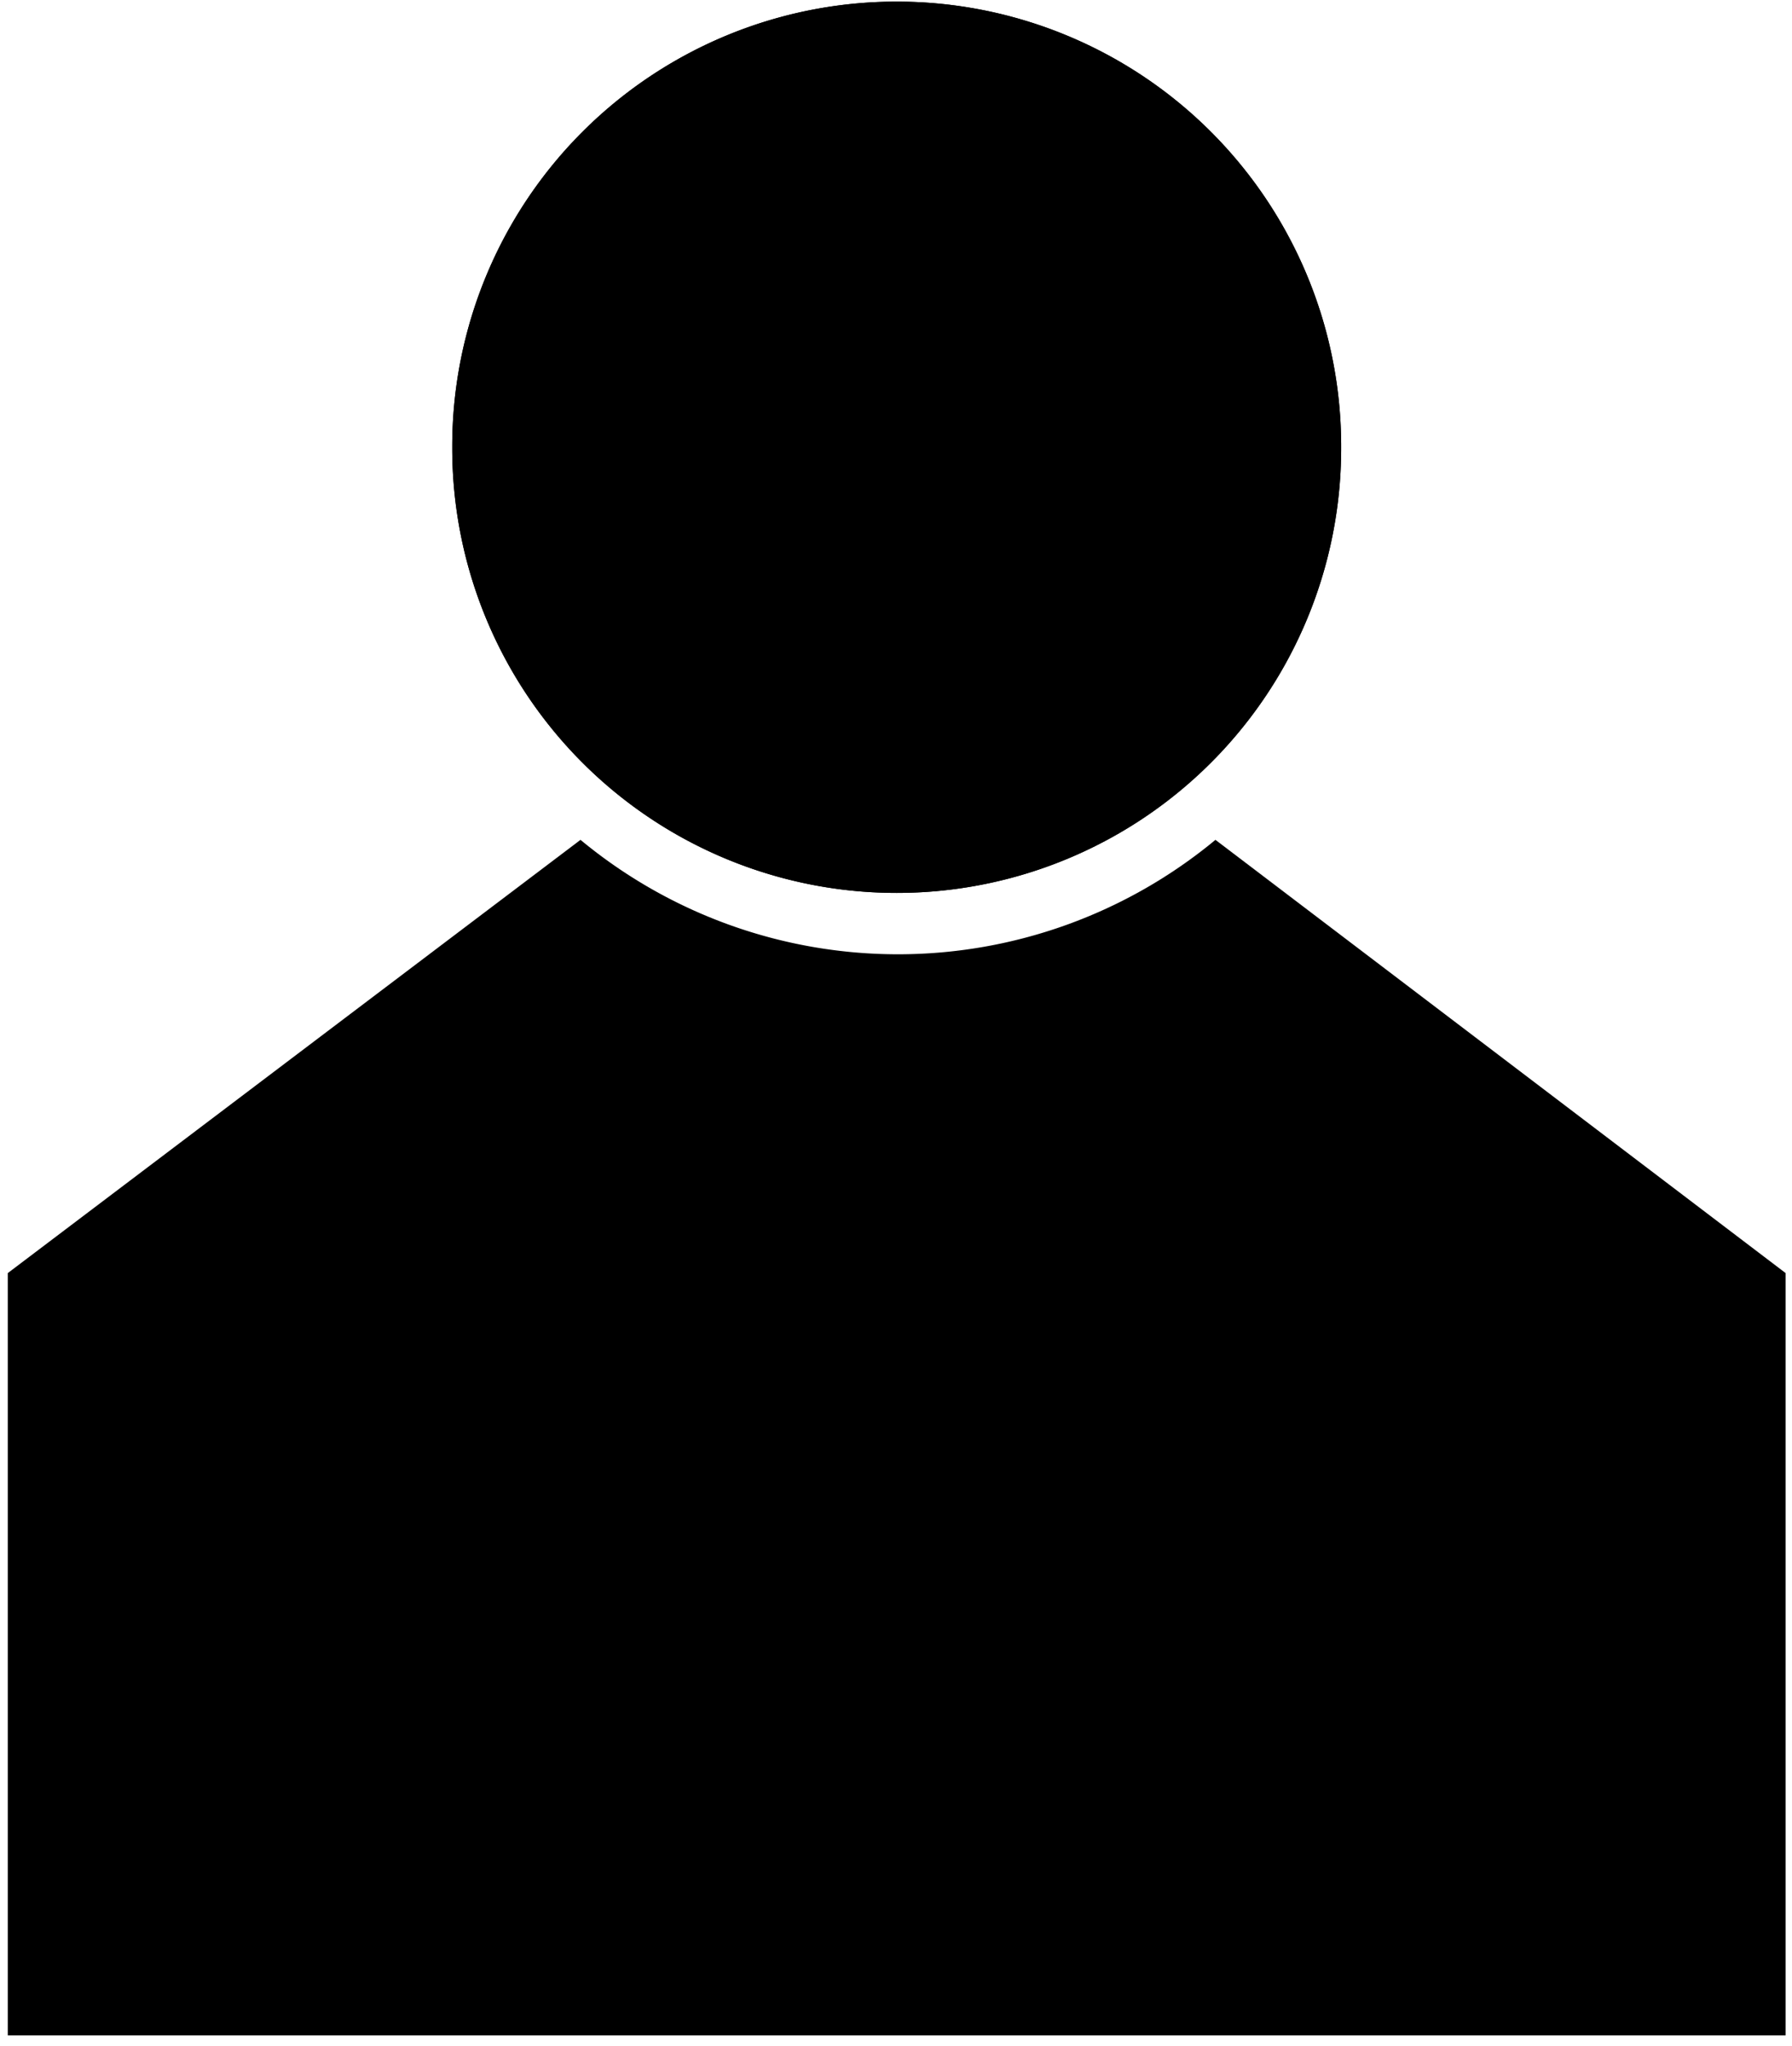
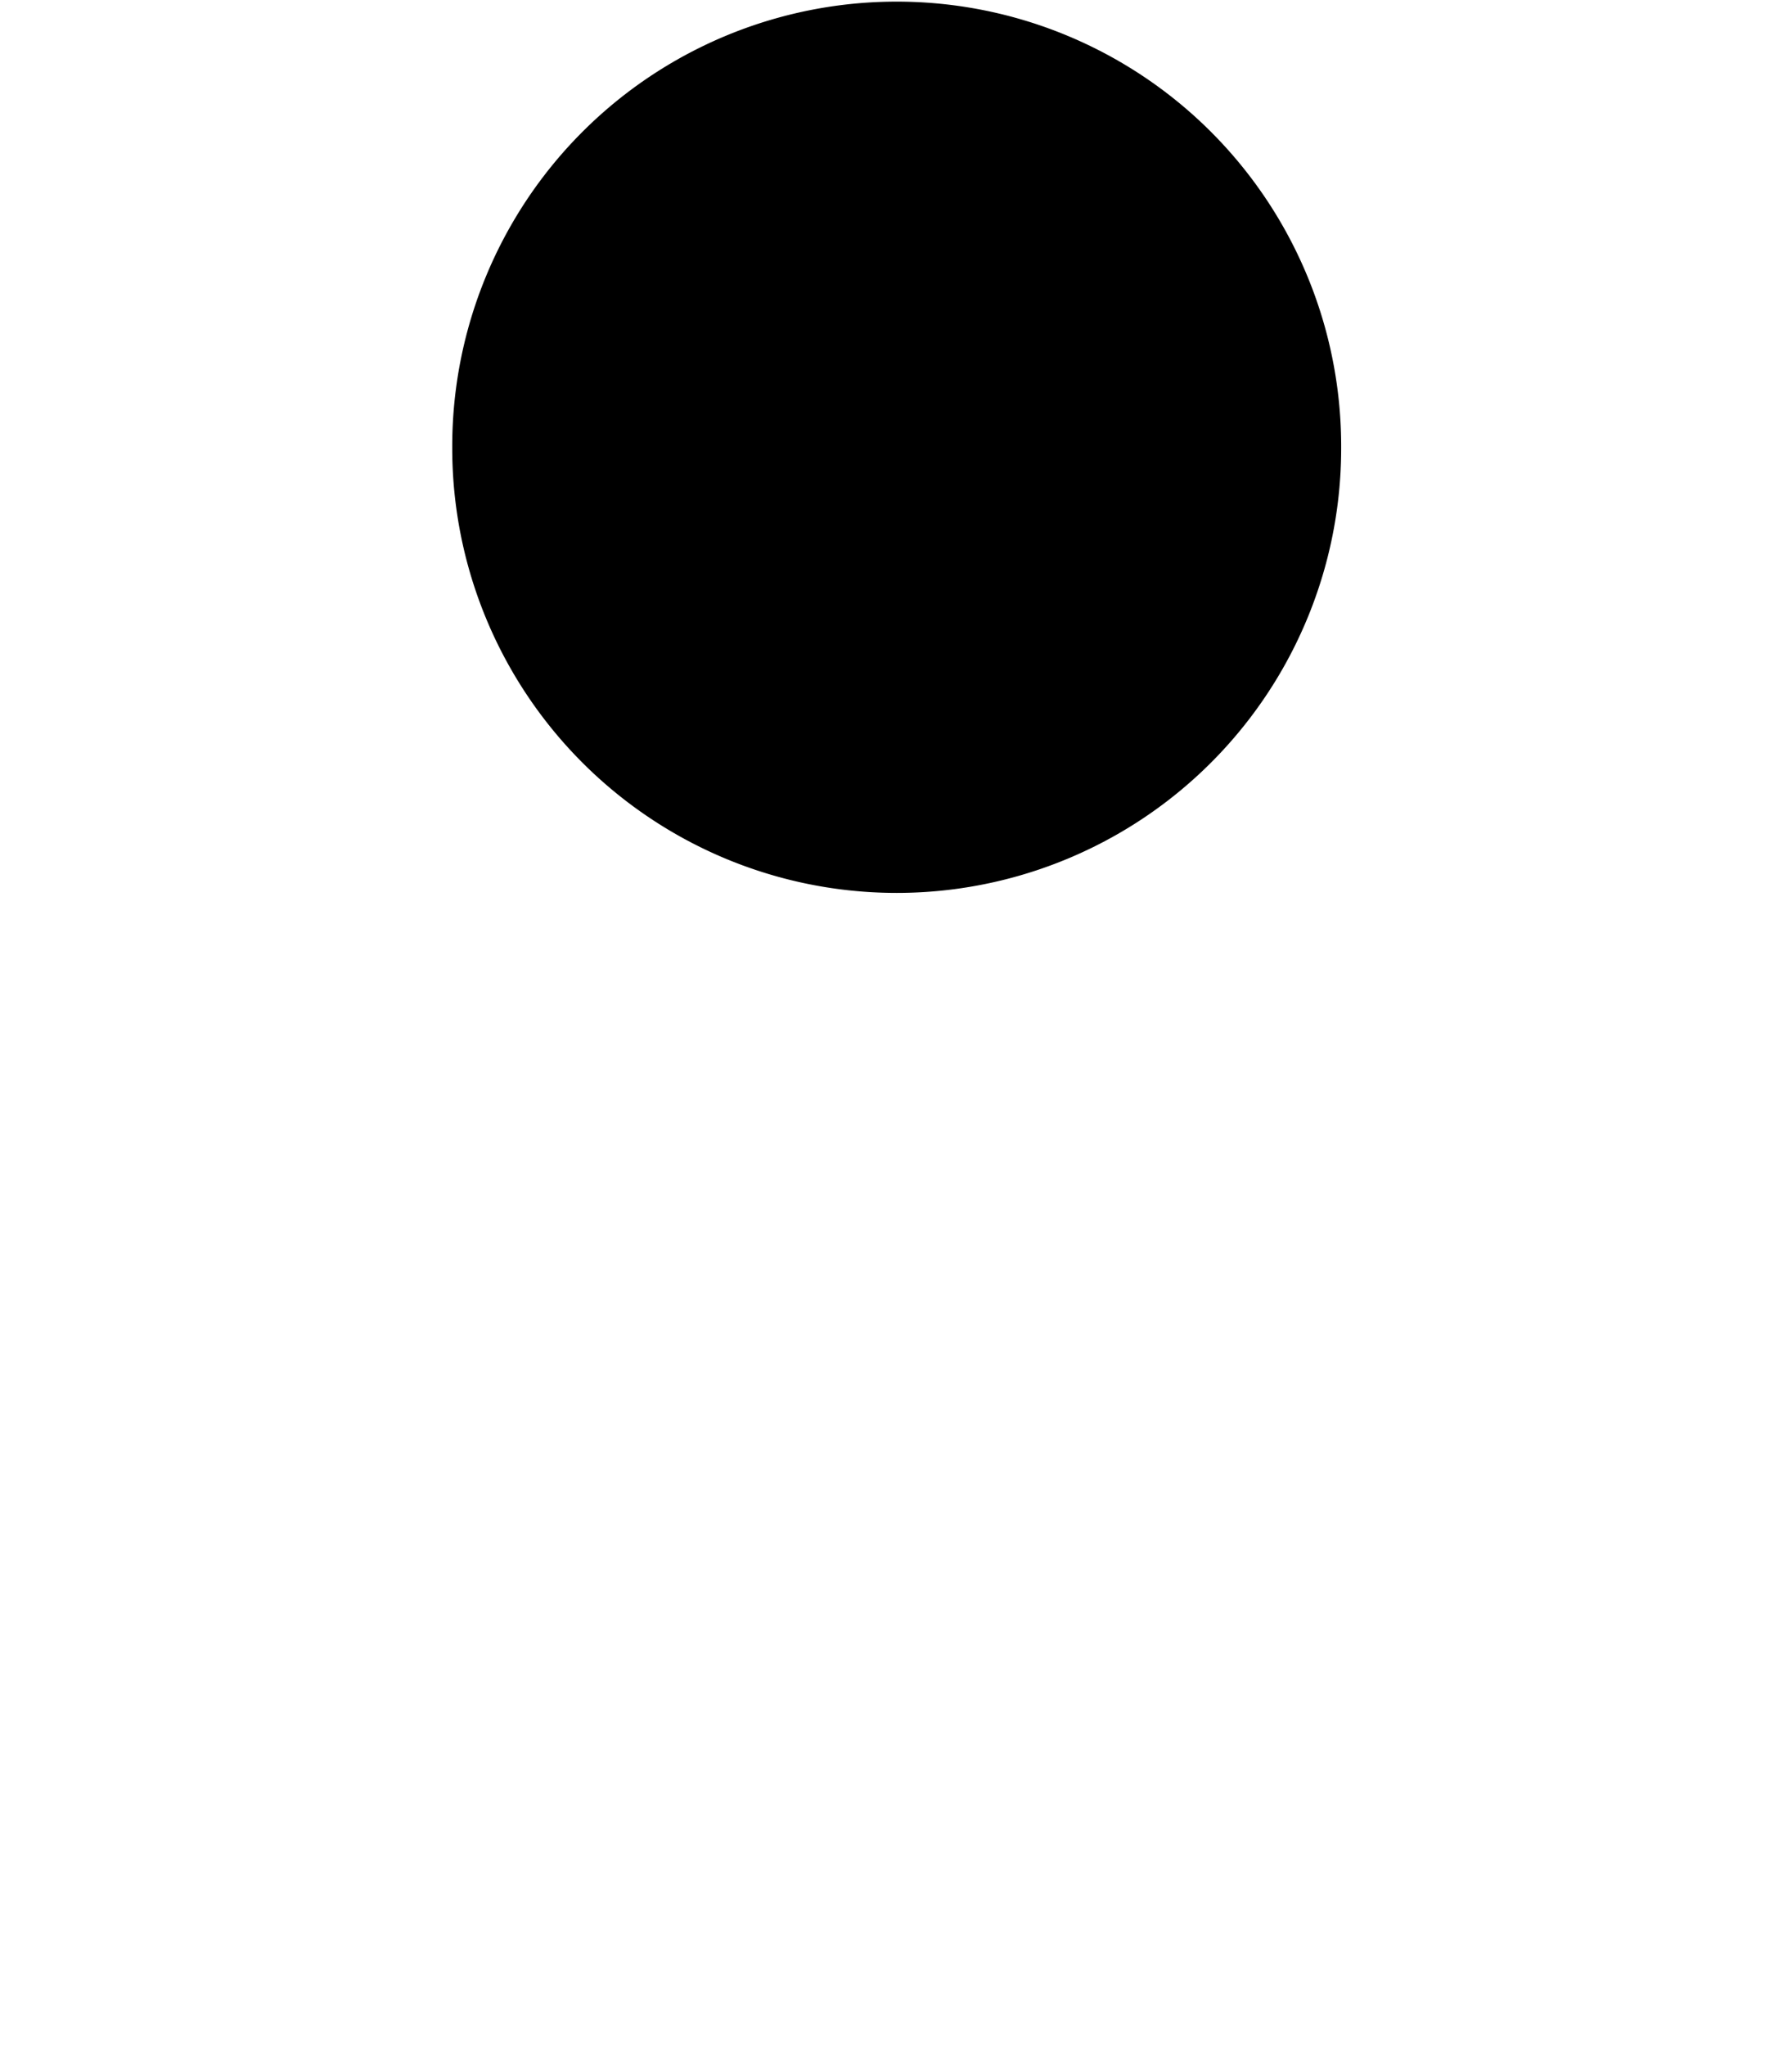
<svg xmlns="http://www.w3.org/2000/svg" width="850" height="970">
  <g>
    <title>background</title>
    <rect fill="none" id="canvas_background" height="972" width="852" y="-1" x="-1" />
  </g>
  <g>
    <title>Layer 1</title>
    <path id="svg_1" d="m425.334,212.052m-210.824,0a210.824,210.824 0 1 0 421.647,0a210.824,210.824 0 1 0 -421.647,0z" />
-     <path id="svg_2" d="m425.334,212.052m-210.824,0a210.824,210.824 0 1 0 421.647,0a210.824,210.824 0 1 0 -421.647,0z" />
-     <path id="svg_3" d="m576.524,398.179a236.122,236.122 0 0 1 -301.176,0l-271.661,205.402l0,361.412l843.294,0l0,-361.412l-270.456,-205.402z" />
  </g>
</svg>